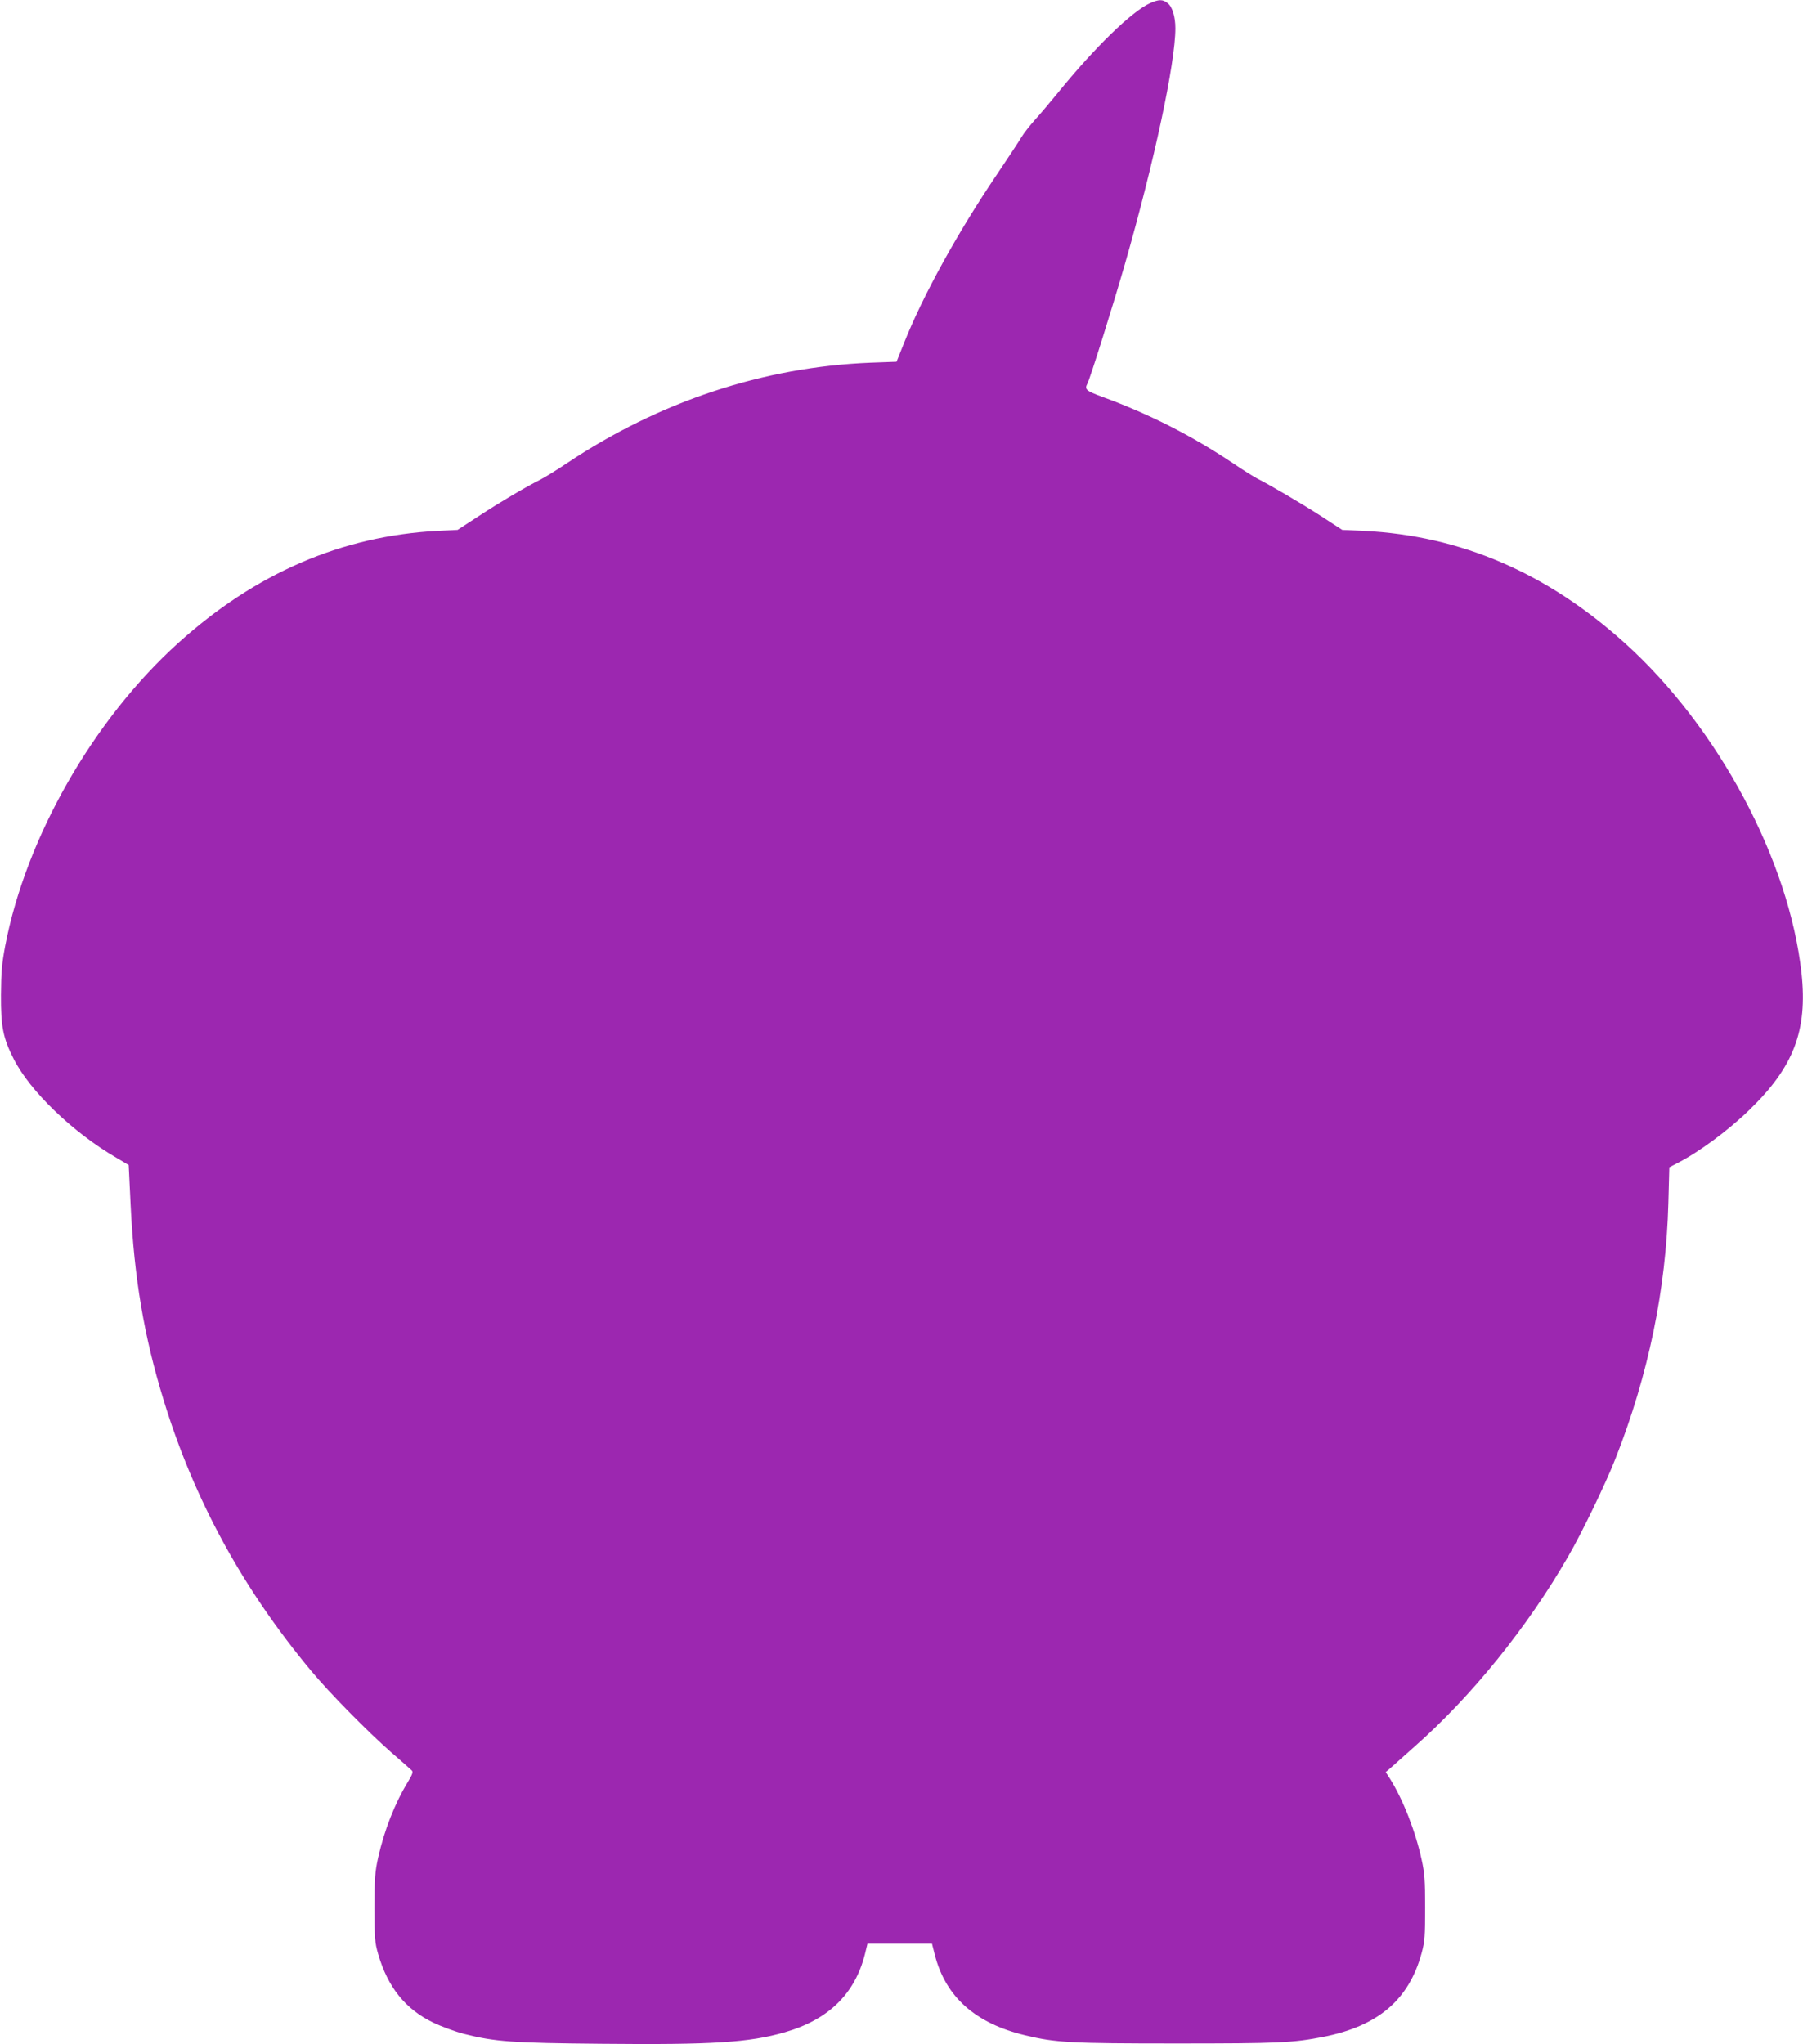
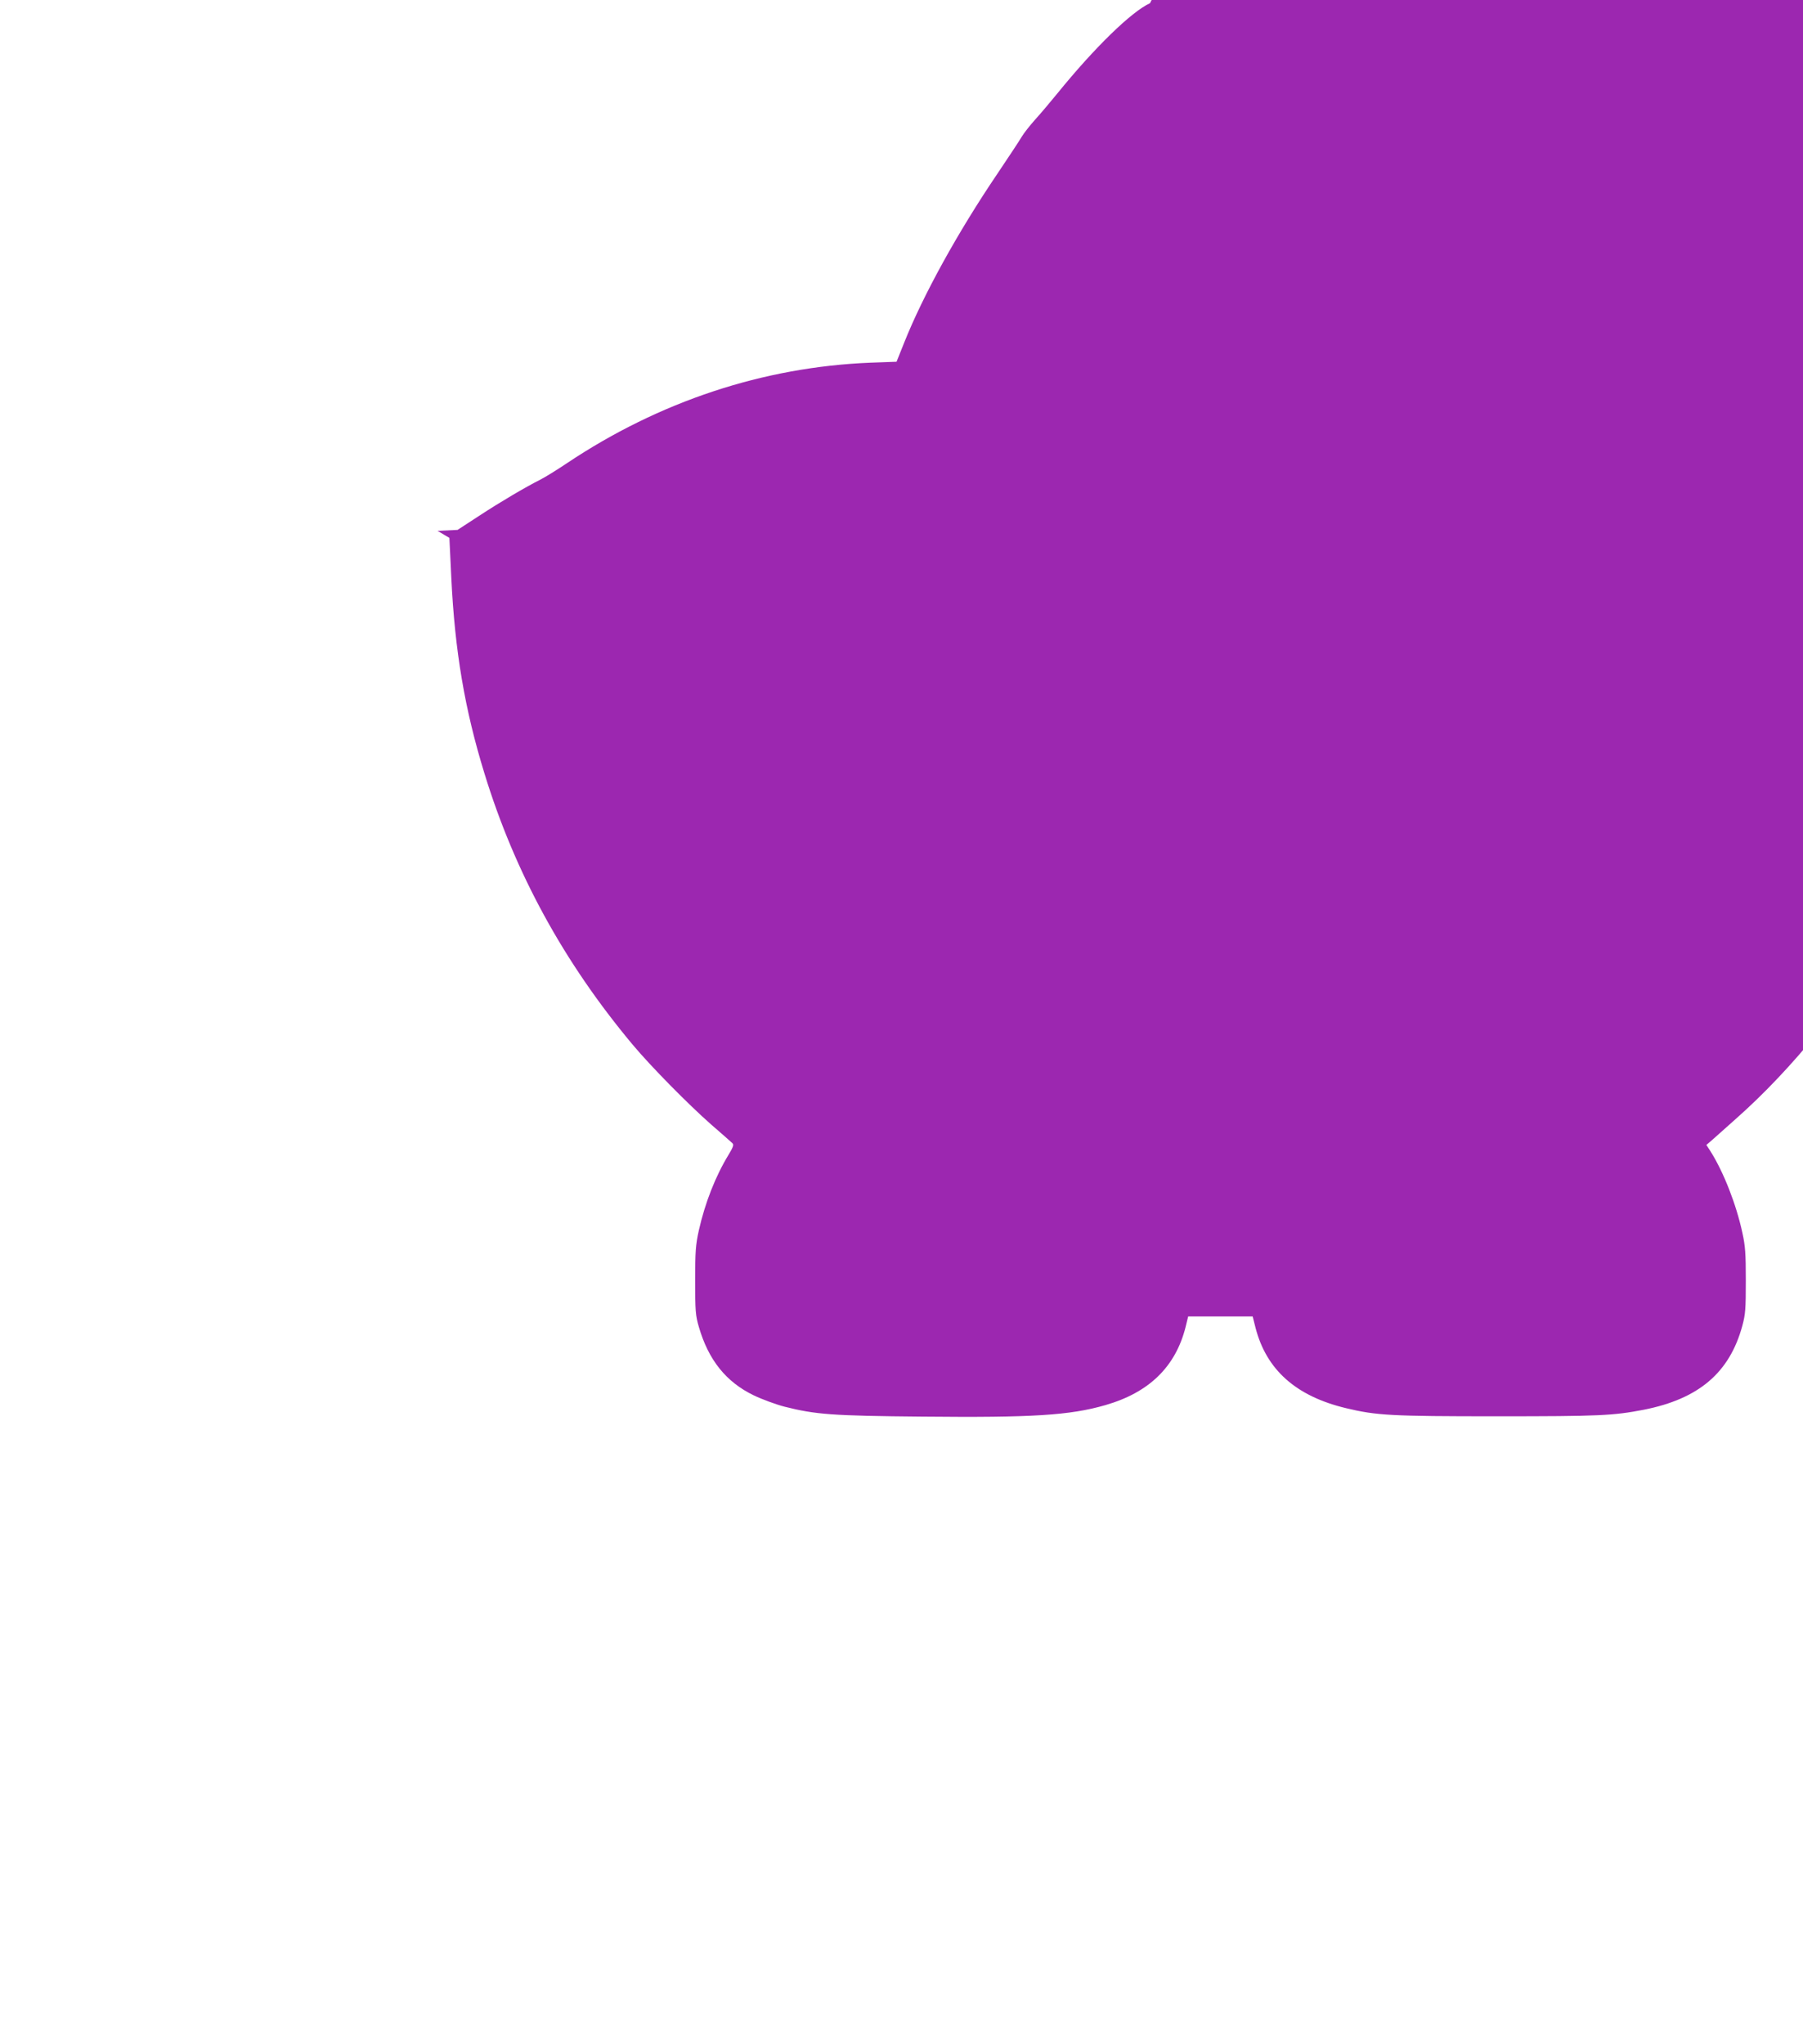
<svg xmlns="http://www.w3.org/2000/svg" version="1.0" width="1129pt" height="1280pt" viewBox="0 0 1129 1280" preserveAspectRatio="xMidYMid meet">
  <g transform="translate(0,1280) scale(0.1,-0.1)" fill="#9c27b0" stroke="none">
-     <path d="M7201 12780 c-116 -53 -347 -278 -580 -565 -45 -55 -108 -130 -141 -166 -32 -36 -69 -83 -82 -105 -12 -21 -82 -127 -154 -234 -247 -365 -463 -757 -582 -1055 l-48 -120 -165 -6 c-668 -27 -1320 -242 -1900 -630 -64 -43 -139 -89 -167 -103 -93 -47 -246 -137 -382 -226 l-135 -88 -125 -6 c-602 -32 -1140 -265 -1625 -703 -530 -479 -951 -1214 -1082 -1893 -21 -112 -26 -165 -27 -310 -1 -197 13 -269 79 -399 102 -203 372 -463 647 -622 l74 -44 12 -250 c22 -457 84 -824 207 -1223 191 -624 497 -1183 926 -1697 116 -139 351 -377 494 -503 66 -57 126 -110 133 -117 10 -9 6 -23 -23 -71 -83 -136 -148 -302 -187 -475 -20 -91 -23 -131 -23 -314 0 -189 2 -218 23 -290 60 -207 170 -345 344 -429 52 -25 139 -57 193 -71 194 -49 300 -57 862 -62 693 -7 925 8 1147 72 274 79 439 240 502 489 l16 66 202 0 202 0 18 -71 c68 -263 253 -428 566 -503 191 -46 284 -51 945 -51 643 0 728 4 920 41 345 68 537 232 617 525 20 74 22 107 22 284 0 169 -3 216 -22 301 -38 176 -117 378 -199 508 l-26 40 35 30 c19 17 85 76 147 131 358 316 708 750 961 1190 85 146 237 461 295 610 207 524 318 1063 332 1603 l6 223 46 24 c135 68 320 204 455 335 278 269 365 497 327 855 -77 708 -522 1541 -1105 2067 -490 442 -1029 674 -1636 704 l-135 6 -135 88 c-126 81 -319 194 -400 235 -19 10 -87 52 -150 95 -255 171 -524 308 -817 415 -103 38 -113 47 -94 83 17 31 162 494 236 752 182 634 315 1254 315 1473 0 72 -19 135 -48 157 -31 25 -55 25 -111 0z" />
+     <path d="M7201 12780 c-116 -53 -347 -278 -580 -565 -45 -55 -108 -130 -141 -166 -32 -36 -69 -83 -82 -105 -12 -21 -82 -127 -154 -234 -247 -365 -463 -757 -582 -1055 l-48 -120 -165 -6 c-668 -27 -1320 -242 -1900 -630 -64 -43 -139 -89 -167 -103 -93 -47 -246 -137 -382 -226 l-135 -88 -125 -6 l74 -44 12 -250 c22 -457 84 -824 207 -1223 191 -624 497 -1183 926 -1697 116 -139 351 -377 494 -503 66 -57 126 -110 133 -117 10 -9 6 -23 -23 -71 -83 -136 -148 -302 -187 -475 -20 -91 -23 -131 -23 -314 0 -189 2 -218 23 -290 60 -207 170 -345 344 -429 52 -25 139 -57 193 -71 194 -49 300 -57 862 -62 693 -7 925 8 1147 72 274 79 439 240 502 489 l16 66 202 0 202 0 18 -71 c68 -263 253 -428 566 -503 191 -46 284 -51 945 -51 643 0 728 4 920 41 345 68 537 232 617 525 20 74 22 107 22 284 0 169 -3 216 -22 301 -38 176 -117 378 -199 508 l-26 40 35 30 c19 17 85 76 147 131 358 316 708 750 961 1190 85 146 237 461 295 610 207 524 318 1063 332 1603 l6 223 46 24 c135 68 320 204 455 335 278 269 365 497 327 855 -77 708 -522 1541 -1105 2067 -490 442 -1029 674 -1636 704 l-135 6 -135 88 c-126 81 -319 194 -400 235 -19 10 -87 52 -150 95 -255 171 -524 308 -817 415 -103 38 -113 47 -94 83 17 31 162 494 236 752 182 634 315 1254 315 1473 0 72 -19 135 -48 157 -31 25 -55 25 -111 0z" />
  </g>
</svg>